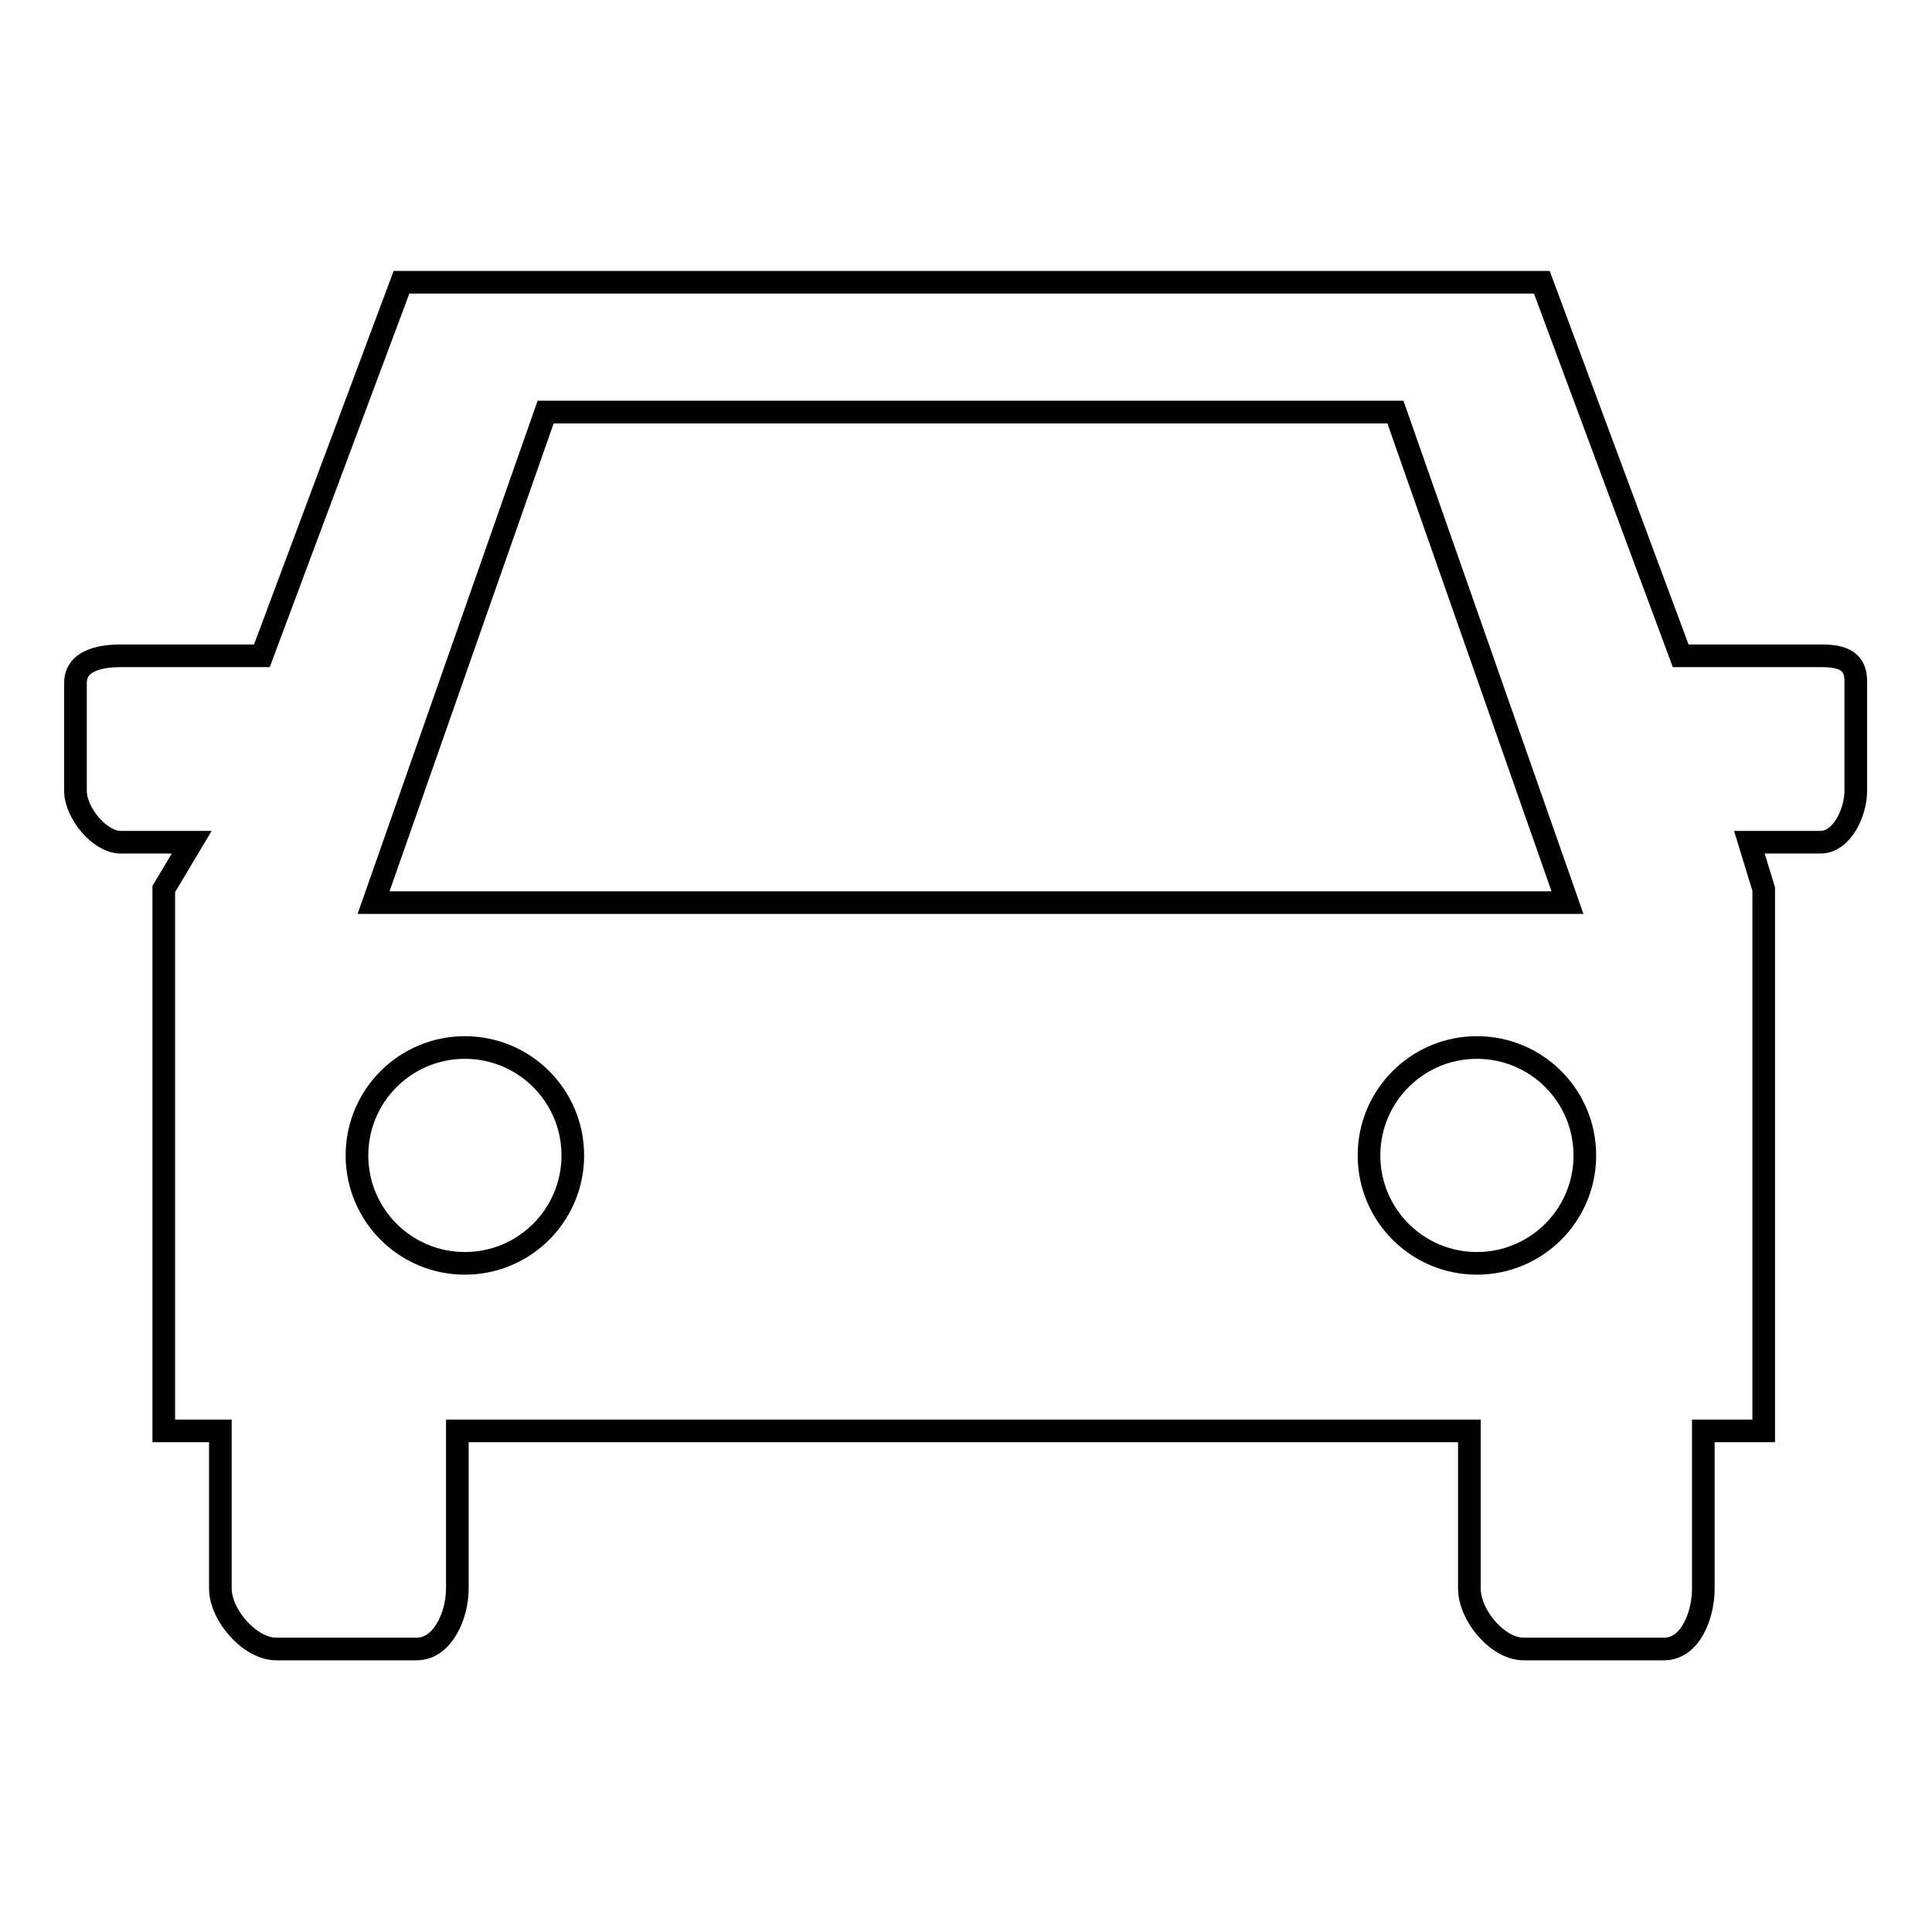
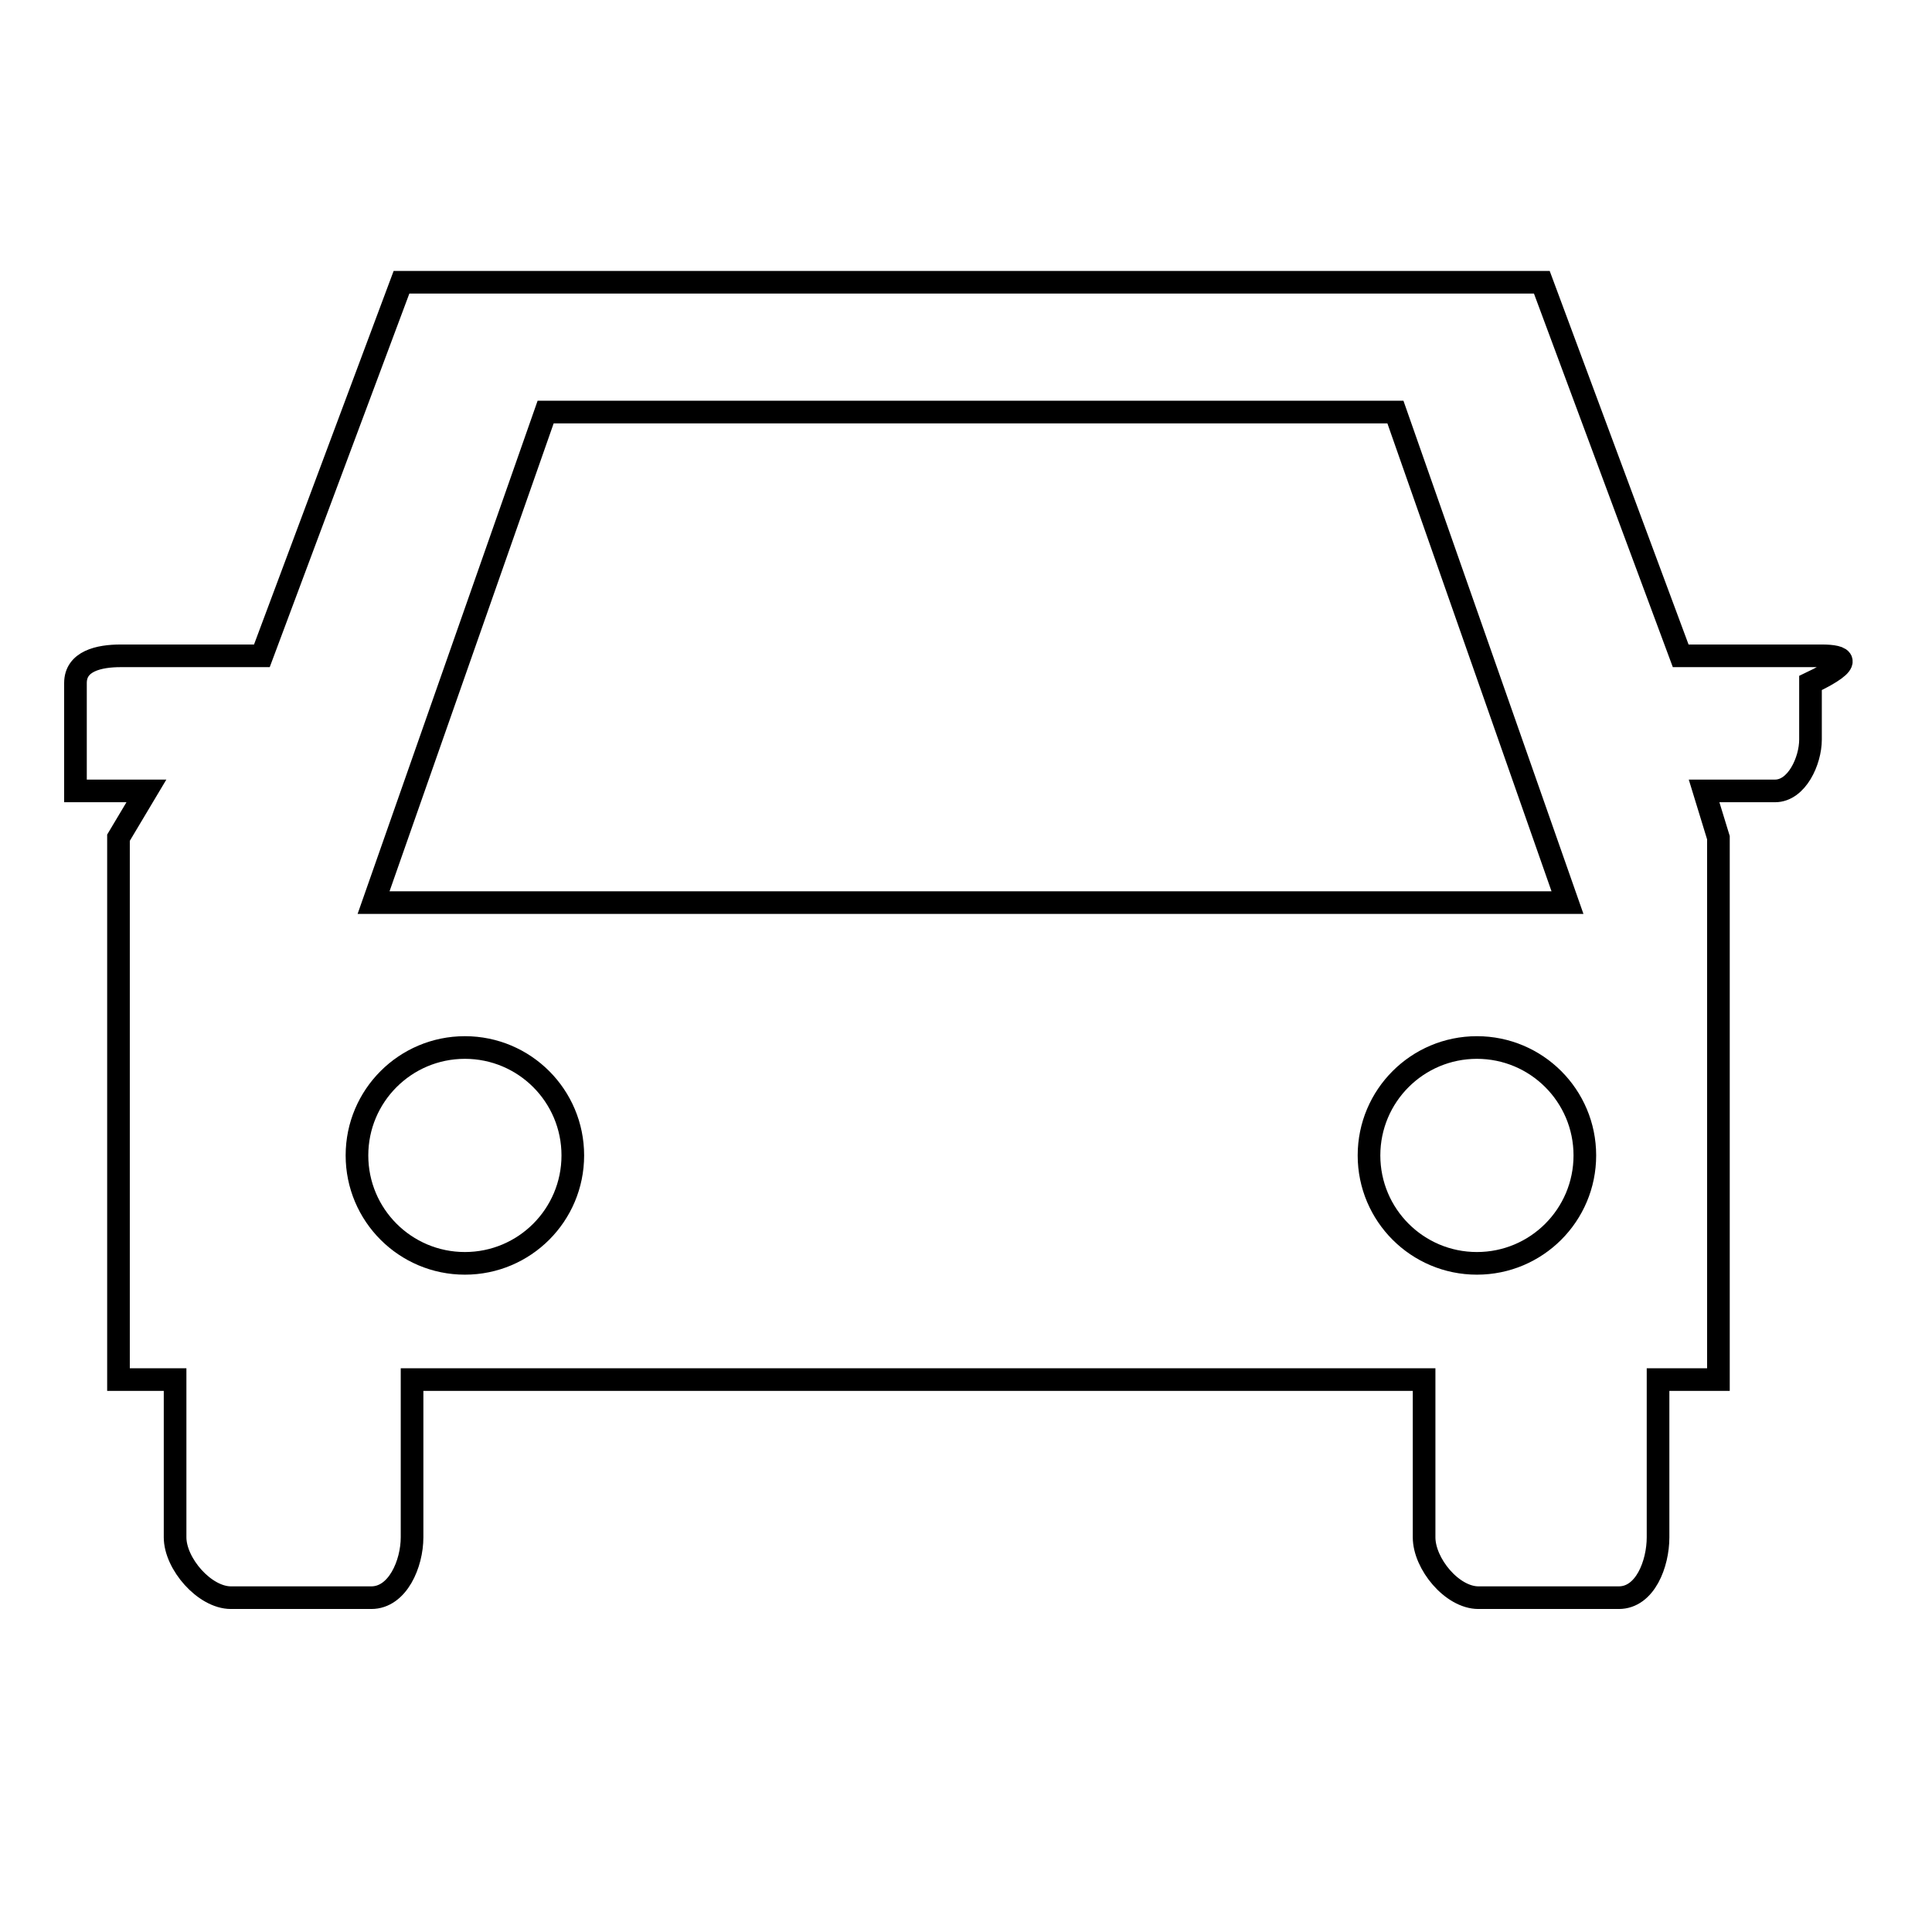
<svg xmlns="http://www.w3.org/2000/svg" version="1.1" x="0px" y="0px" viewBox="0 0 256 256" enable-background="new 0 0 256 256" xml:space="preserve">
  <g>
    <g>
-       <path stroke-width="3" fill-opacity="0" stroke="#000000" d="M241.4,86.9h-18.7l-18.4-49.5H53.2L34.7,86.9H16c-2.9,0-6,0.7-6,3.6v14.3c0,2.9,3.2,6.8,6,6.8h9.4l-3.7,6.2v71.8h7.5v20.9c0,3.5,3.9,8,7.4,8h18.6c3.5,0,5.4-4.5,5.4-8v-20.9h134.1v20.9c0,3.5,3.7,8,7.2,8h18.6c3.5,0,5.2-4.5,5.2-8v-20.9h8v-71.8l-1.9-6.2h9.4c2.9,0,4.7-4,4.7-6.8V90.5C246,87.6,244.2,86.9,241.4,86.9z M72.3,54.6h112.6l22.8,65H49.5L72.3,54.6z M61.6,167.4c-7.9,0-14.3-6.4-14.3-14.3s6.4-14.3,14.3-14.3c7.9,0,14.3,6.4,14.3,14.3S69.5,167.4,61.6,167.4z M195.7,167.4c-7.9,0-14.3-6.4-14.3-14.3s6.4-14.3,14.3-14.3c7.9,0,14.3,6.4,14.3,14.3S203.6,167.4,195.7,167.4z" />
+       <path stroke-width="3" fill-opacity="0" stroke="#000000" d="M241.4,86.9h-18.7l-18.4-49.5H53.2L34.7,86.9H16c-2.9,0-6,0.7-6,3.6v14.3h9.4l-3.7,6.2v71.8h7.5v20.9c0,3.5,3.9,8,7.4,8h18.6c3.5,0,5.4-4.5,5.4-8v-20.9h134.1v20.9c0,3.5,3.7,8,7.2,8h18.6c3.5,0,5.2-4.5,5.2-8v-20.9h8v-71.8l-1.9-6.2h9.4c2.9,0,4.7-4,4.7-6.8V90.5C246,87.6,244.2,86.9,241.4,86.9z M72.3,54.6h112.6l22.8,65H49.5L72.3,54.6z M61.6,167.4c-7.9,0-14.3-6.4-14.3-14.3s6.4-14.3,14.3-14.3c7.9,0,14.3,6.4,14.3,14.3S69.5,167.4,61.6,167.4z M195.7,167.4c-7.9,0-14.3-6.4-14.3-14.3s6.4-14.3,14.3-14.3c7.9,0,14.3,6.4,14.3,14.3S203.6,167.4,195.7,167.4z" />
    </g>
  </g>
</svg>